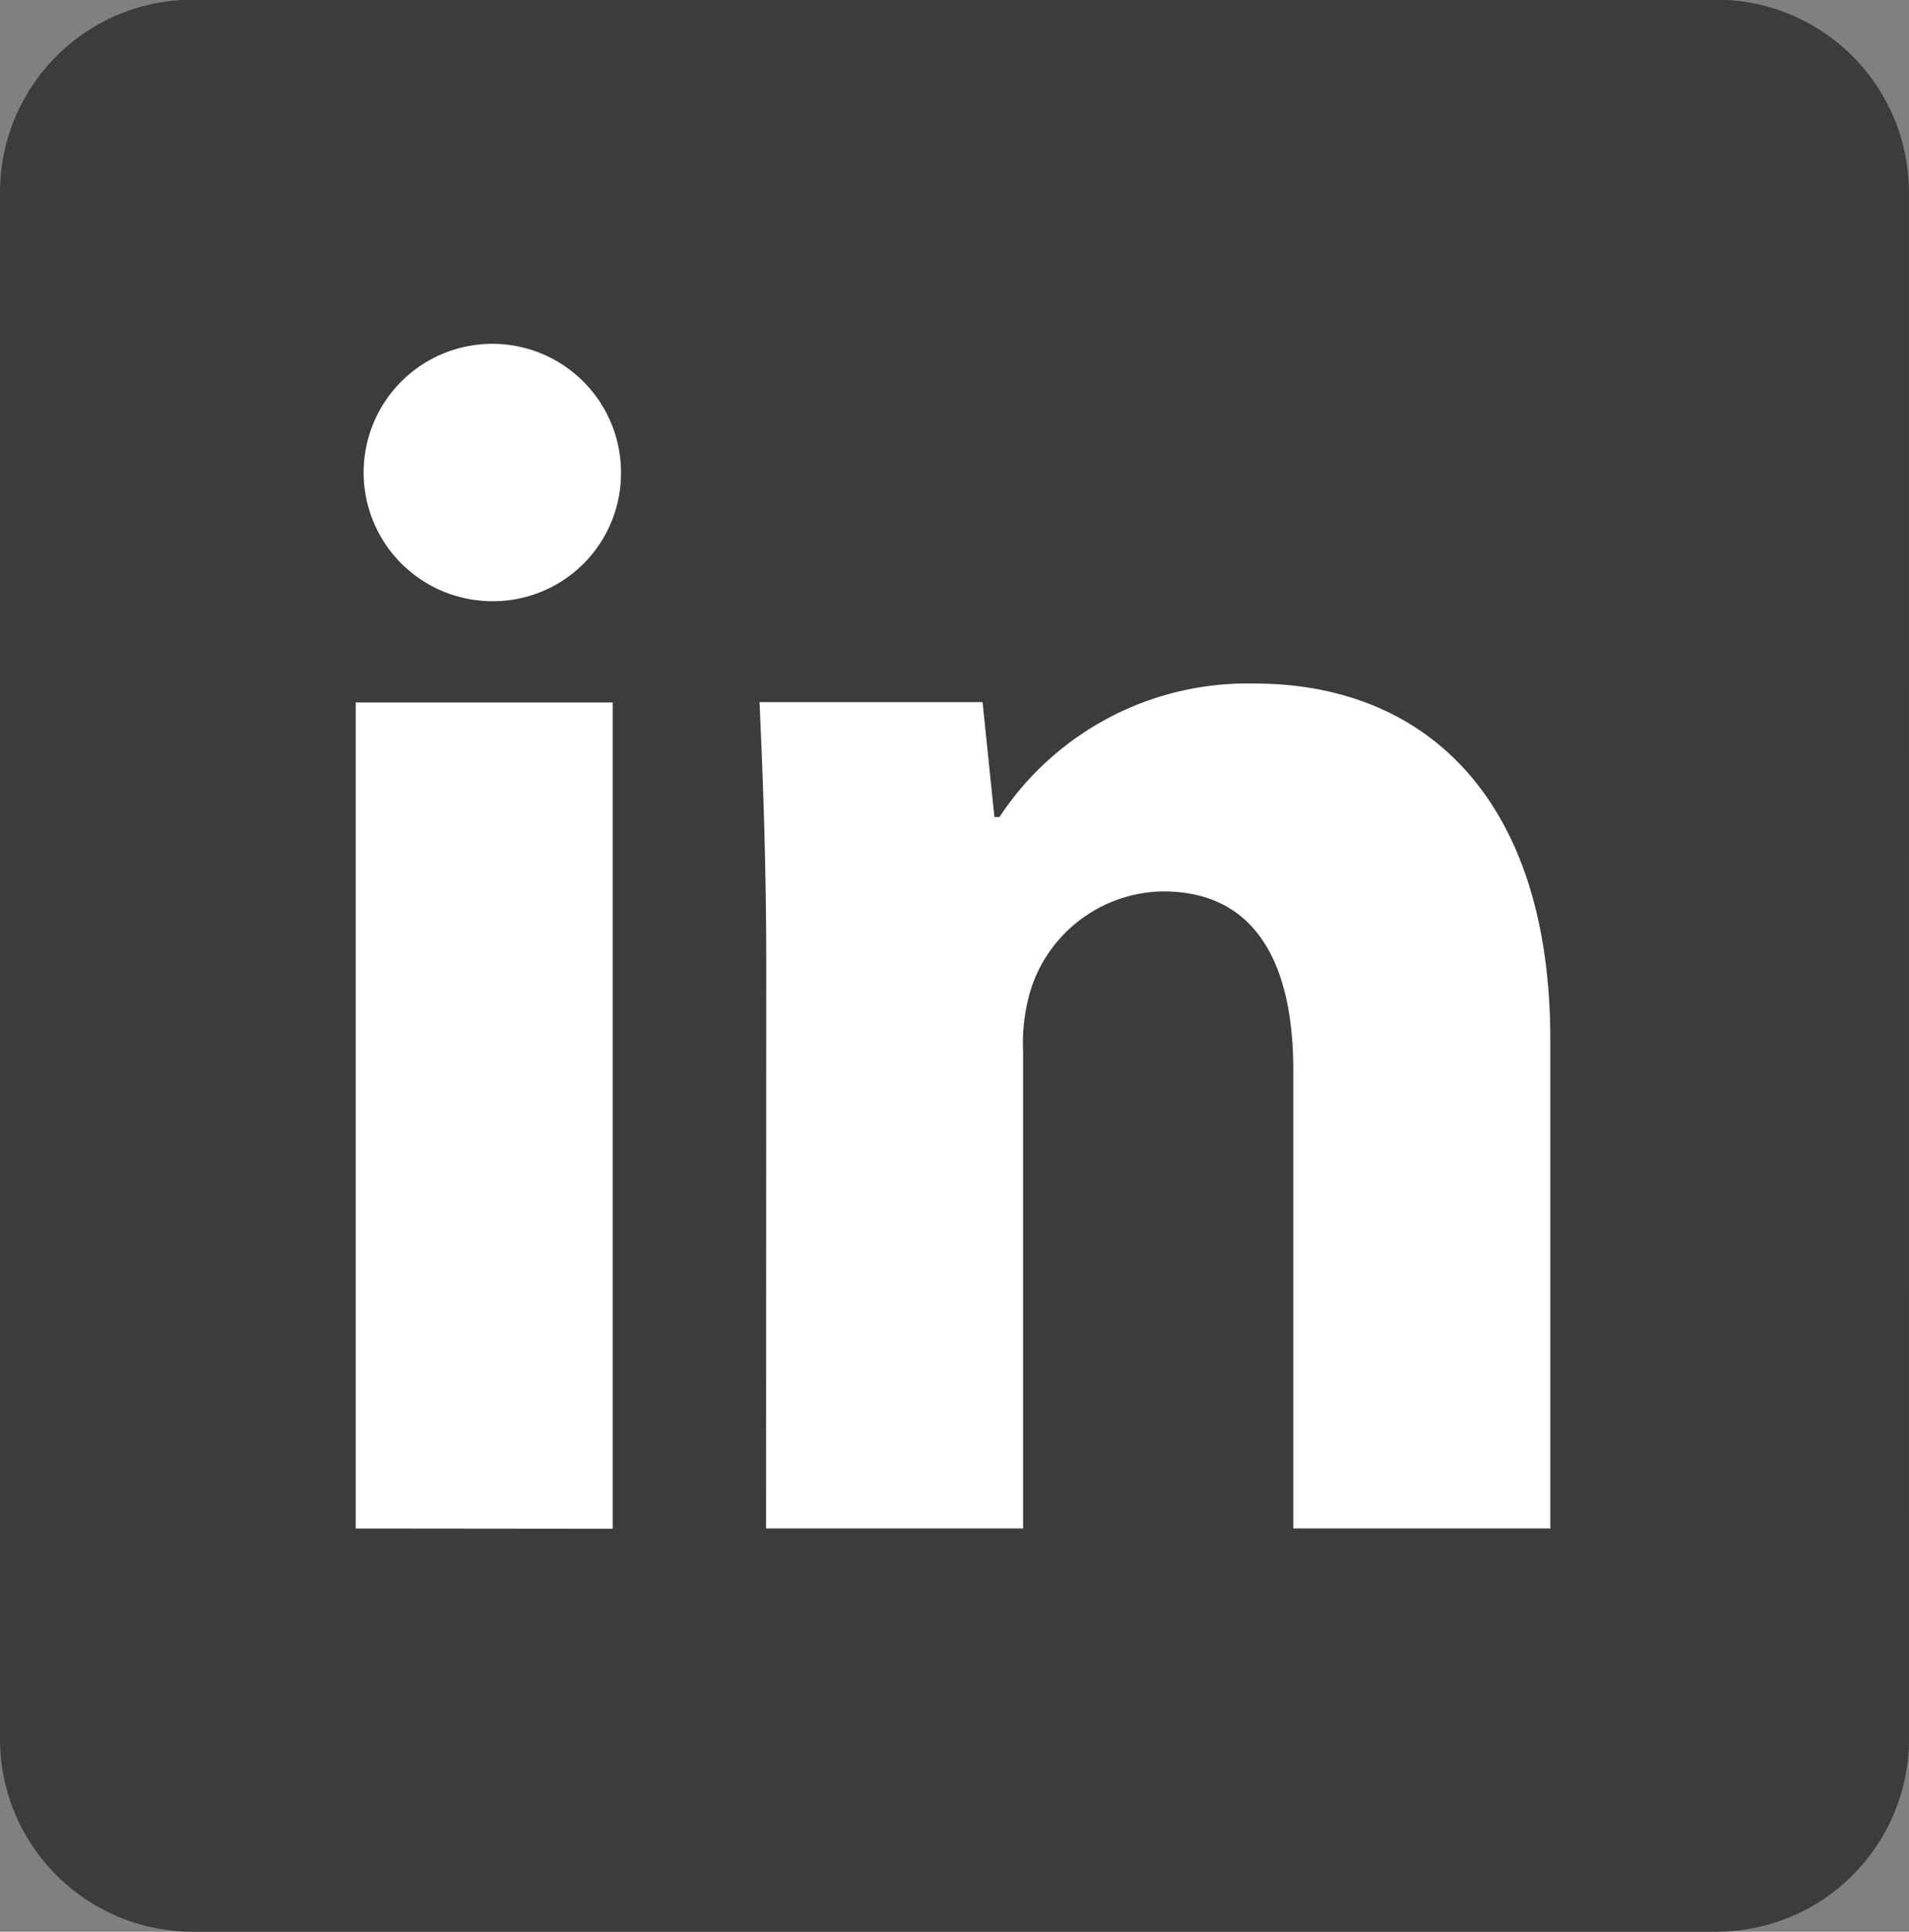
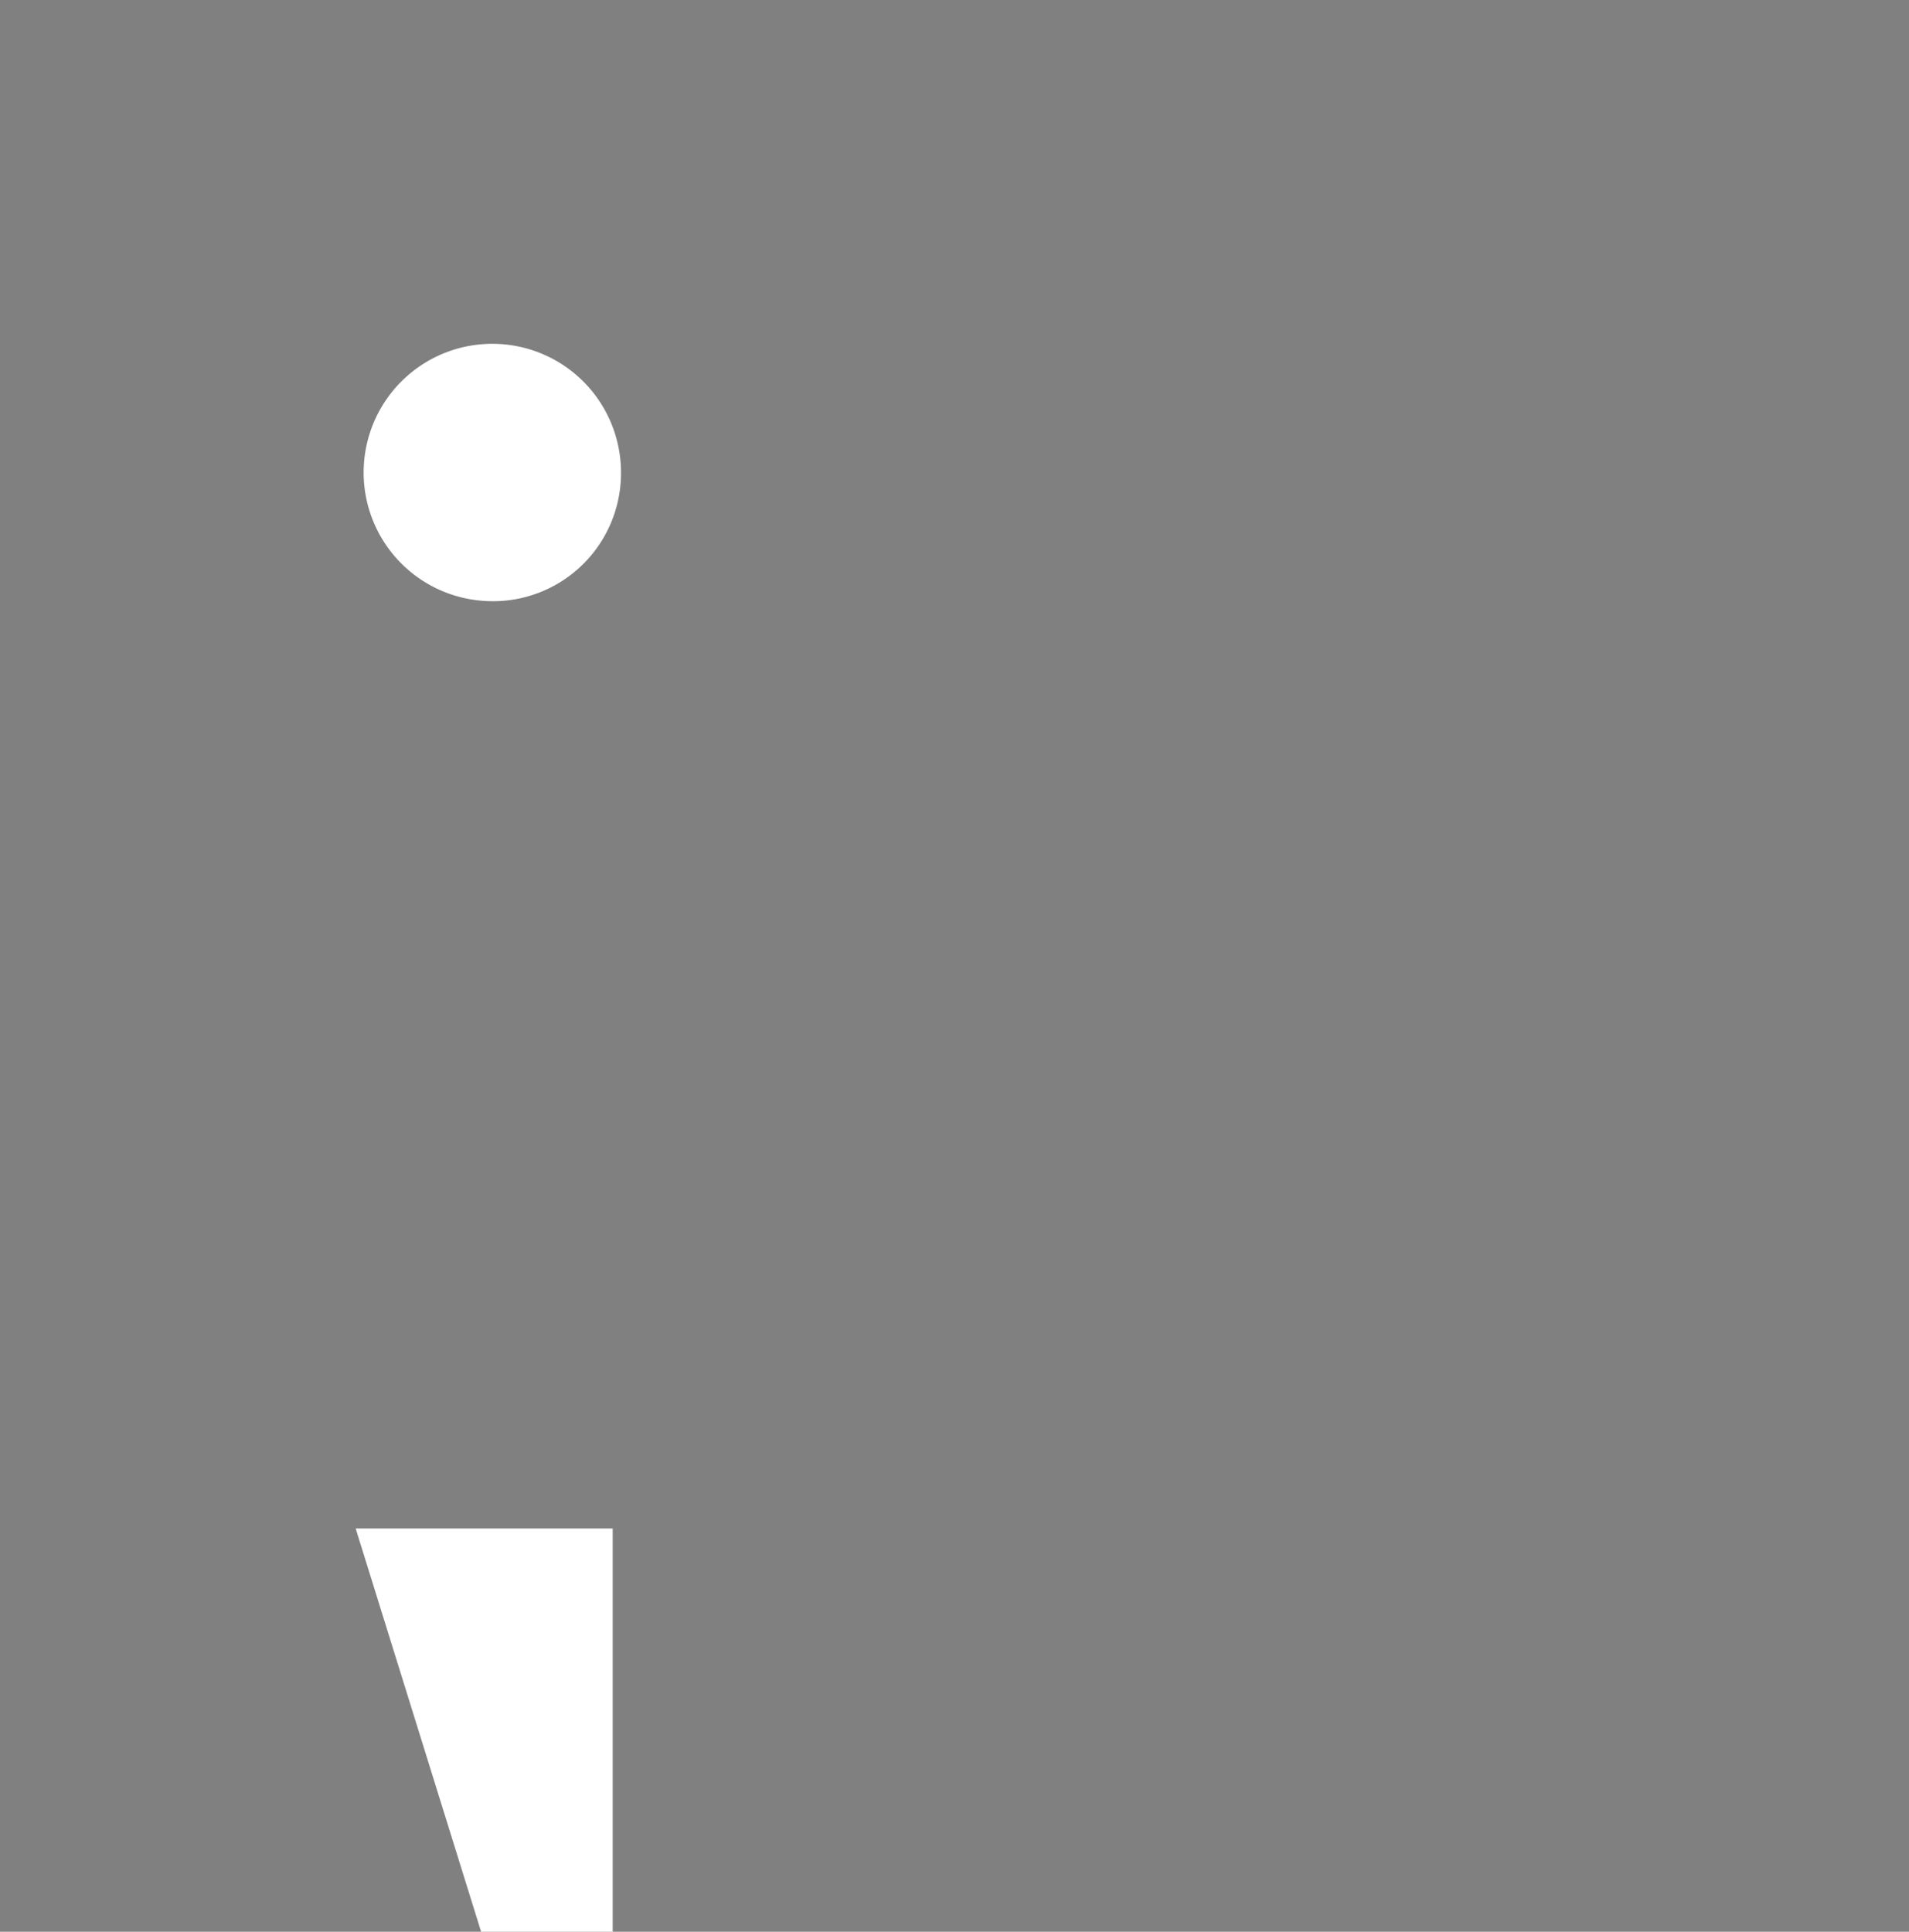
<svg xmlns="http://www.w3.org/2000/svg" id="Grupo_32" data-name="Grupo 32" width="23.025" height="23.298" viewBox="0 0 23.025 23.298">
  <rect x="0" y="0" width="23.025" height="23.298" fill="#808080" stroke="none" />
-   <path id="Trazado_1" data-name="Trazado 1" d="M656.25,237.973a2.325,2.325,0,0,1-2.321,2.329H635.546a2.325,2.325,0,0,1-2.321-2.329v-18.64A2.325,2.325,0,0,1,635.546,217h18.382a2.325,2.325,0,0,1,2.321,2.329Z" transform="translate(-633.225 -217.004)" fill="#3c3c3e" />
  <g id="Grupo_1" data-name="Grupo 1" transform="translate(4.209 4.148)">
-     <path id="Trazado_2" data-name="Trazado 2" d="M667.935,249.525a1.544,1.544,0,0,1-1.671,1.549,1.552,1.552,0,1,1,1.671-1.549Zm-3.2,12.738V252.3h3.1v9.966Z" transform="translate(-664.654 -247.976)" fill="#fff" />
-     <path id="Trazado_3" data-name="Trazado 3" d="M701.712,281.967c0-1.243-.041-2.282-.081-3.179h2.69l.143,1.386h.061a3.579,3.579,0,0,1,3.078-1.61c2.038,0,3.566,1.366,3.566,4.3v5.89h-3.1v-5.523c0-1.284-.449-2.16-1.57-2.16a1.7,1.7,0,0,0-1.589,1.161,2.23,2.23,0,0,0-.1.775v5.747h-3.1Z" transform="translate(-696.679 -274.468)" fill="#fff" />
+     <path id="Trazado_2" data-name="Trazado 2" d="M667.935,249.525a1.544,1.544,0,0,1-1.671,1.549,1.552,1.552,0,1,1,1.671-1.549Zm-3.2,12.738h3.1v9.966Z" transform="translate(-664.654 -247.976)" fill="#fff" />
  </g>
</svg>